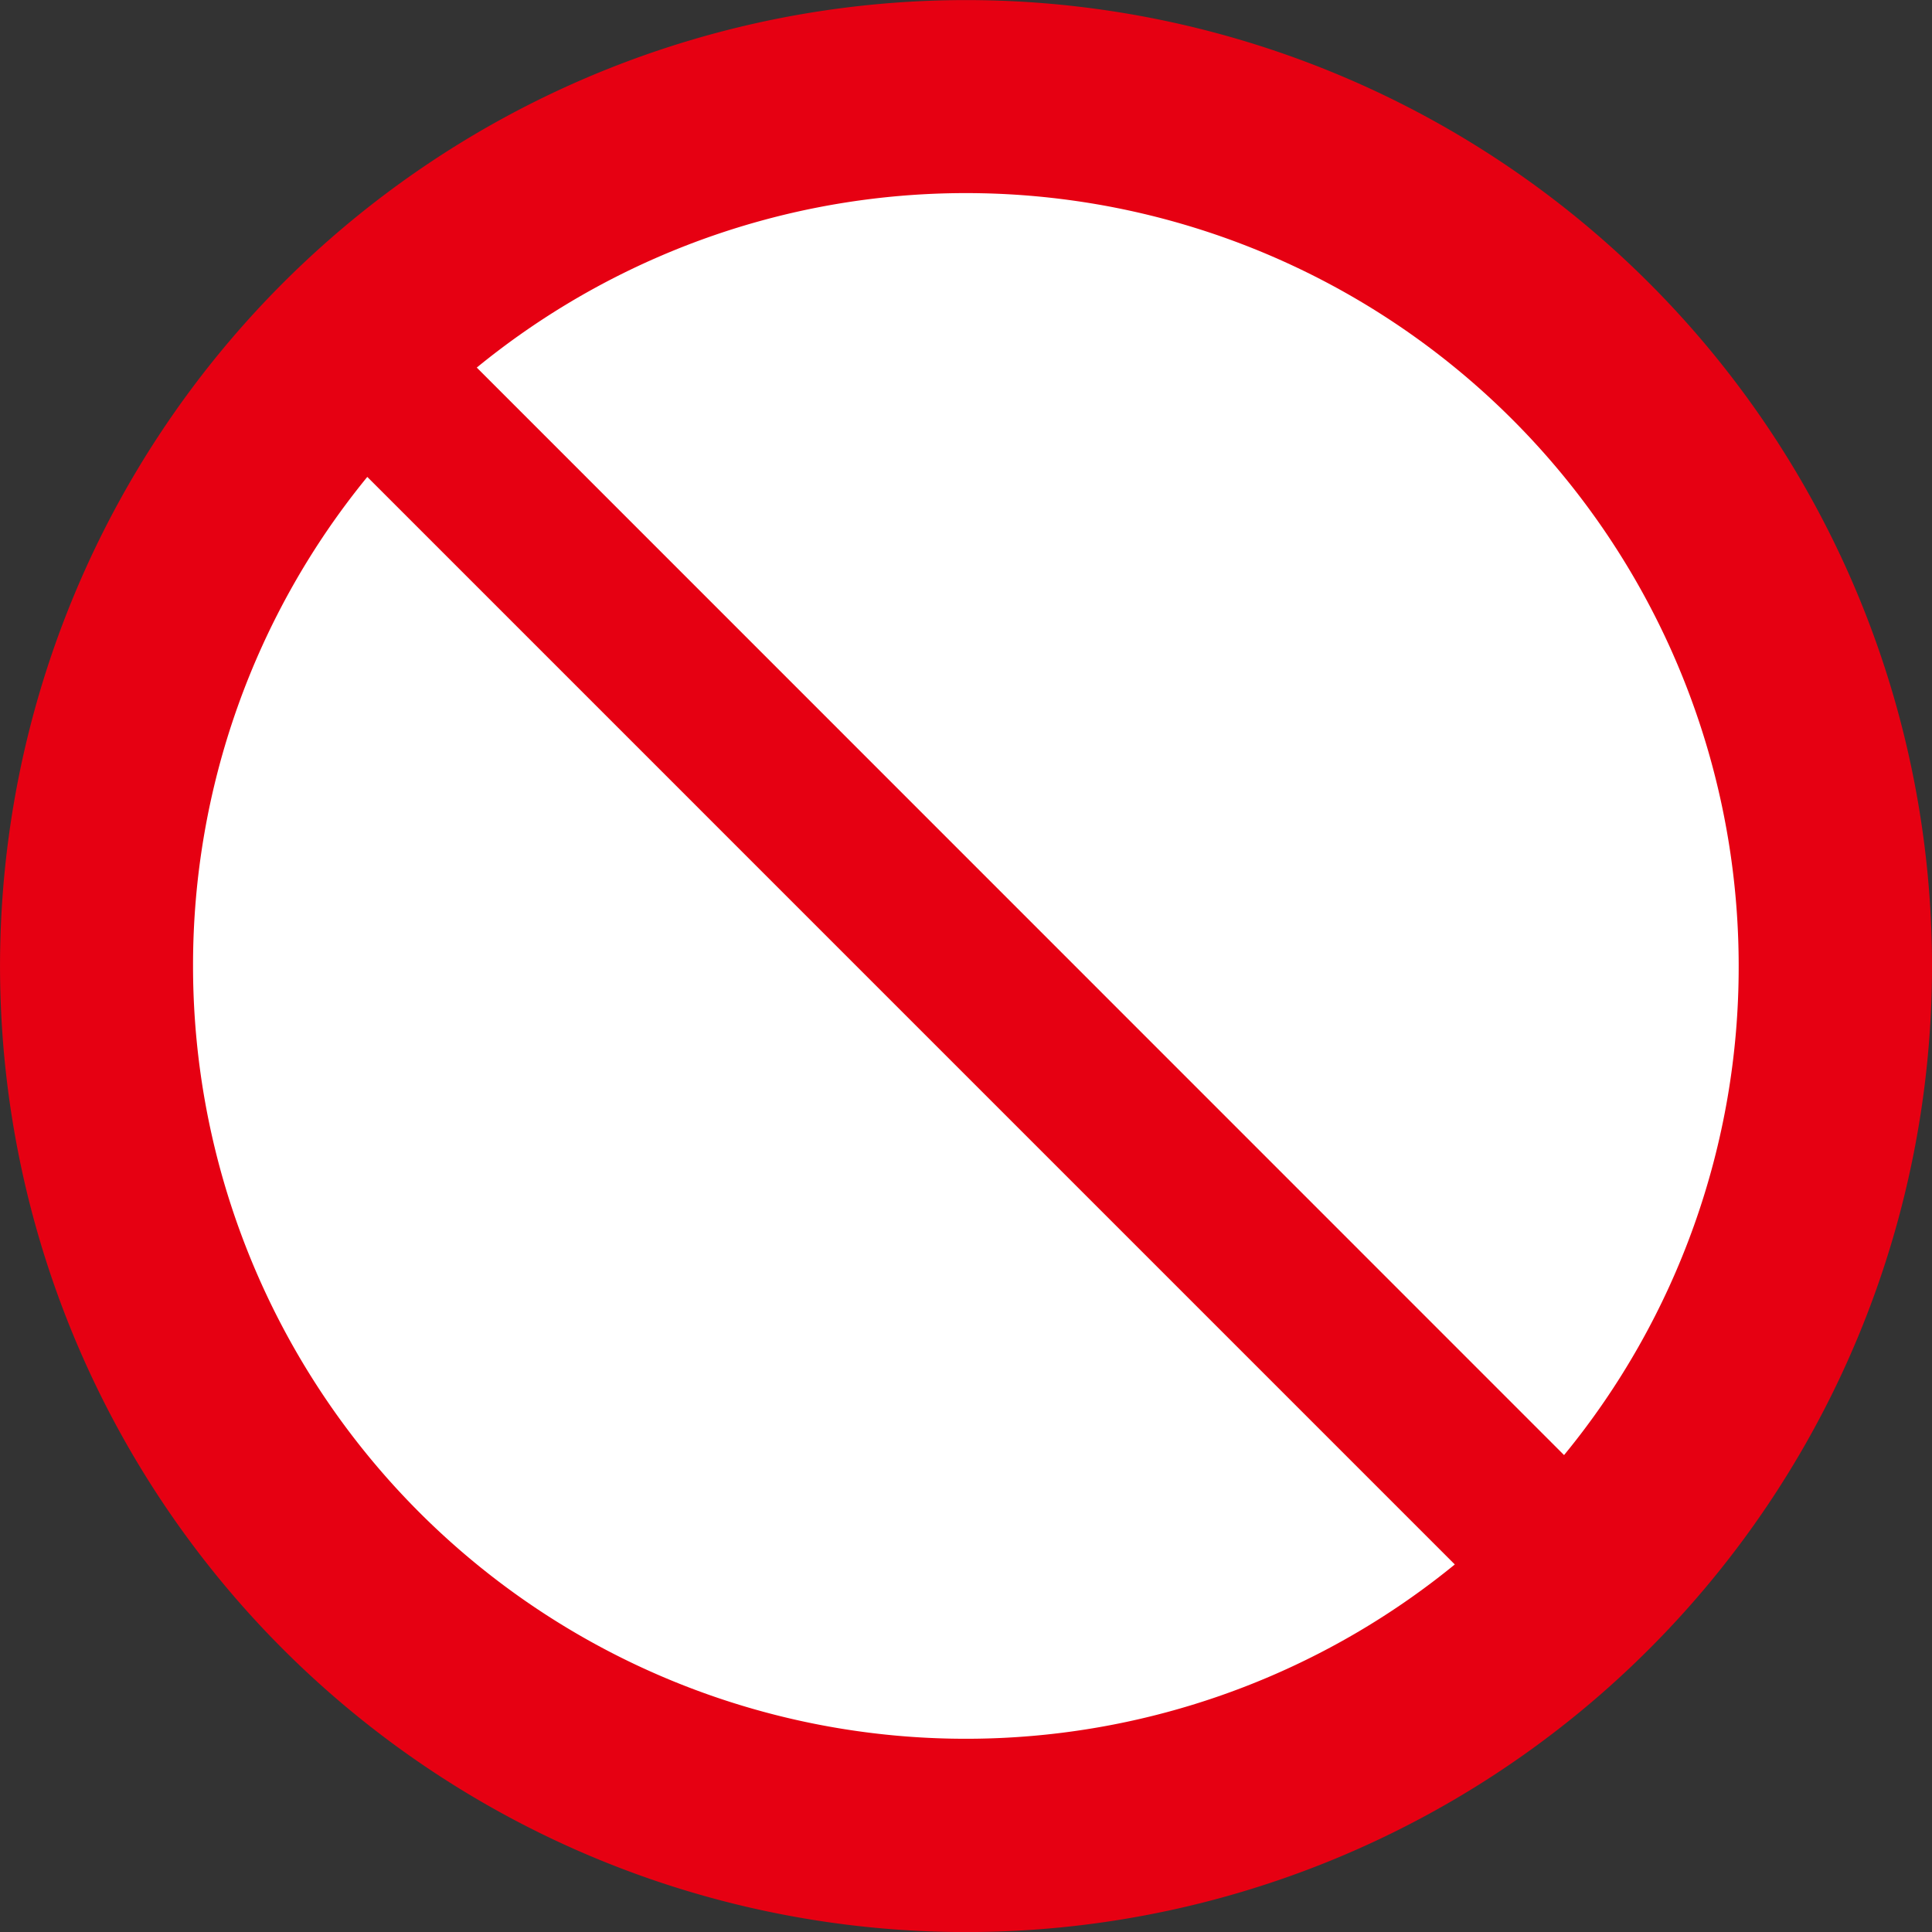
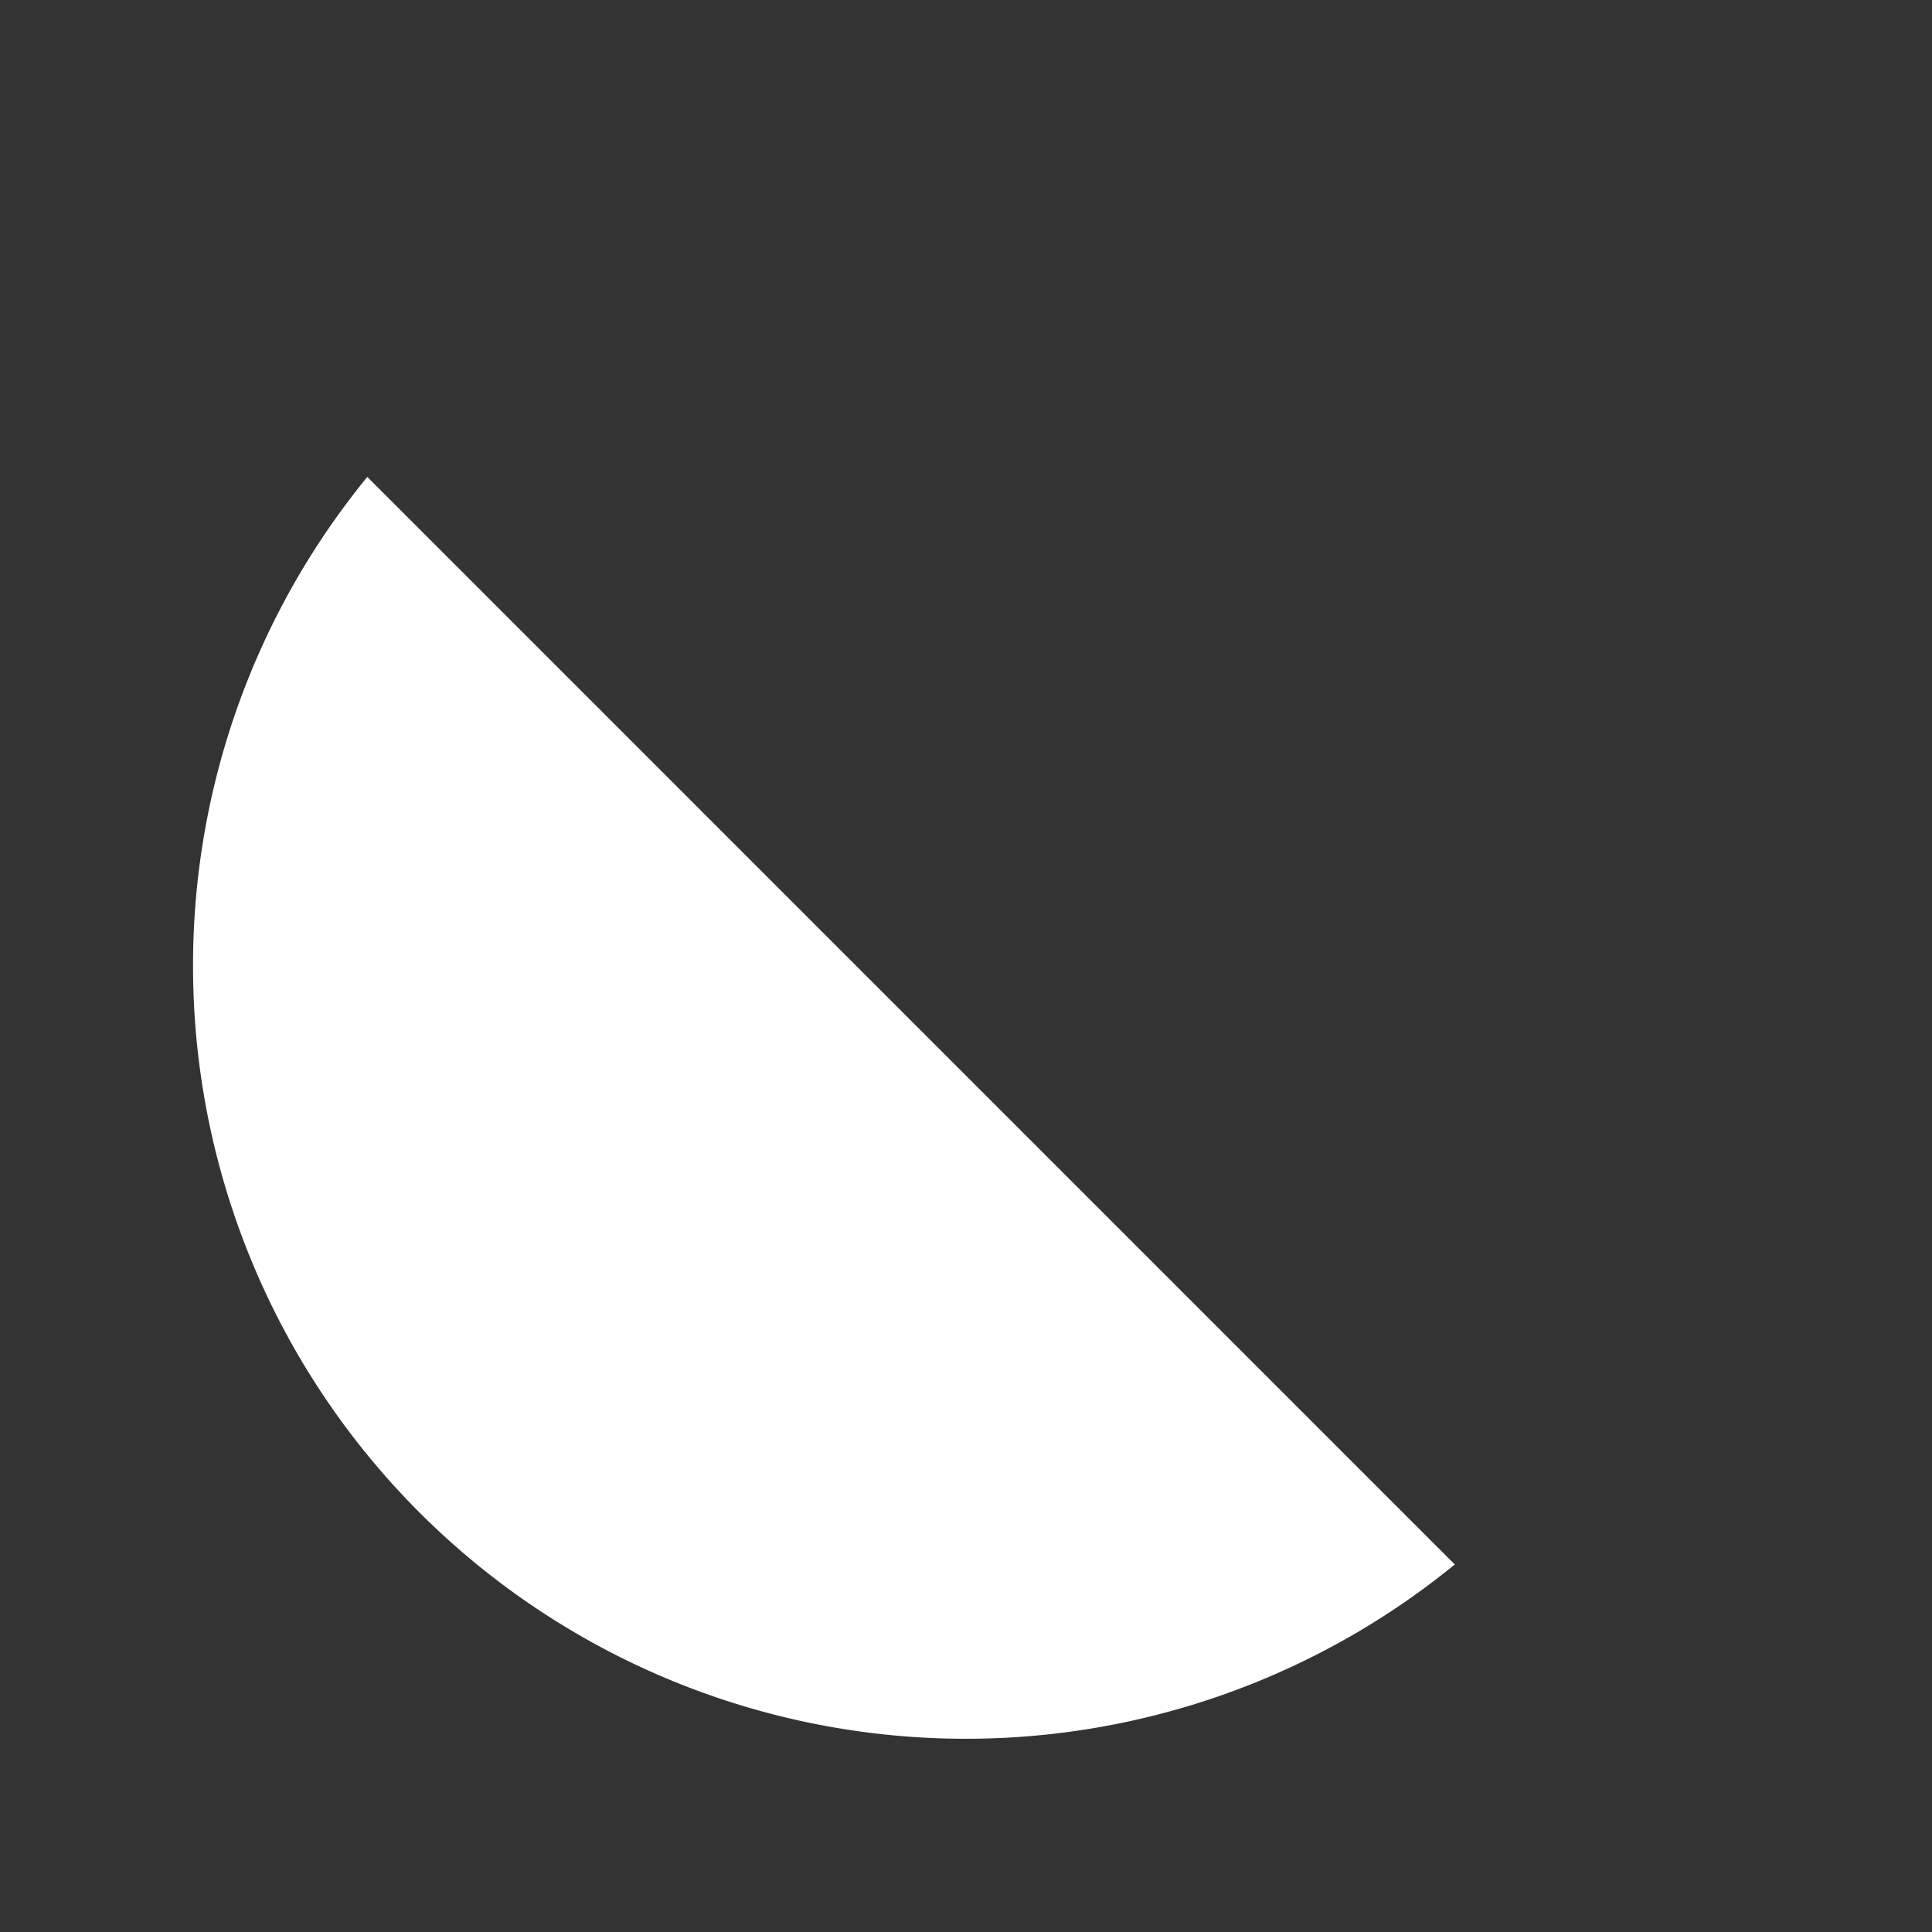
<svg xmlns="http://www.w3.org/2000/svg" id="グループ_2070" data-name="グループ 2070" width="115.665" height="115.665" viewBox="0 0 115.665 115.665">
  <rect x="0" y="0" width="115.665" height="115.665" fill="#333333" stroke="none" />
  <defs>
    <clipPath id="clip-path">
      <path id="パス_431" data-name="パス 431" d="M0,89.2H115.665V-26.465H0Z" transform="translate(0 26.465)" fill="none" />
    </clipPath>
  </defs>
  <g id="グループ_856" data-name="グループ 856" transform="translate(0 0)" clip-path="url(#clip-path)">
    <g id="グループ_853" data-name="グループ 853" transform="translate(0.001 0.003)">
-       <path id="パス_428" data-name="パス 428" d="M89.2,44.6a57.832,57.832,0,1,1-57.83-57.83A57.829,57.829,0,0,1,89.2,44.6" transform="translate(26.465 13.232)" fill="#e60012" />
-     </g>
+       </g>
    <g id="グループ_854" data-name="グループ 854" transform="translate(28.543 11.561)">
-       <path id="パス_429" data-name="パス 429" d="M58.262,35.68A46.266,46.266,0,0,0-17.286-.141L47.808,64.966A46.012,46.012,0,0,0,58.262,35.68" transform="translate(17.286 10.586)" fill="#fff" />
-     </g>
+       </g>
    <g id="グループ_855" data-name="グループ 855" transform="translate(11.557 28.554)">
      <path id="パス_430" data-name="パス 430" d="M0,22.575A46.268,46.268,0,0,0,75.539,58.409L10.432-6.7A46.165,46.165,0,0,0,0,22.575" transform="translate(0 6.698)" fill="#fff" />
    </g>
  </g>
</svg>